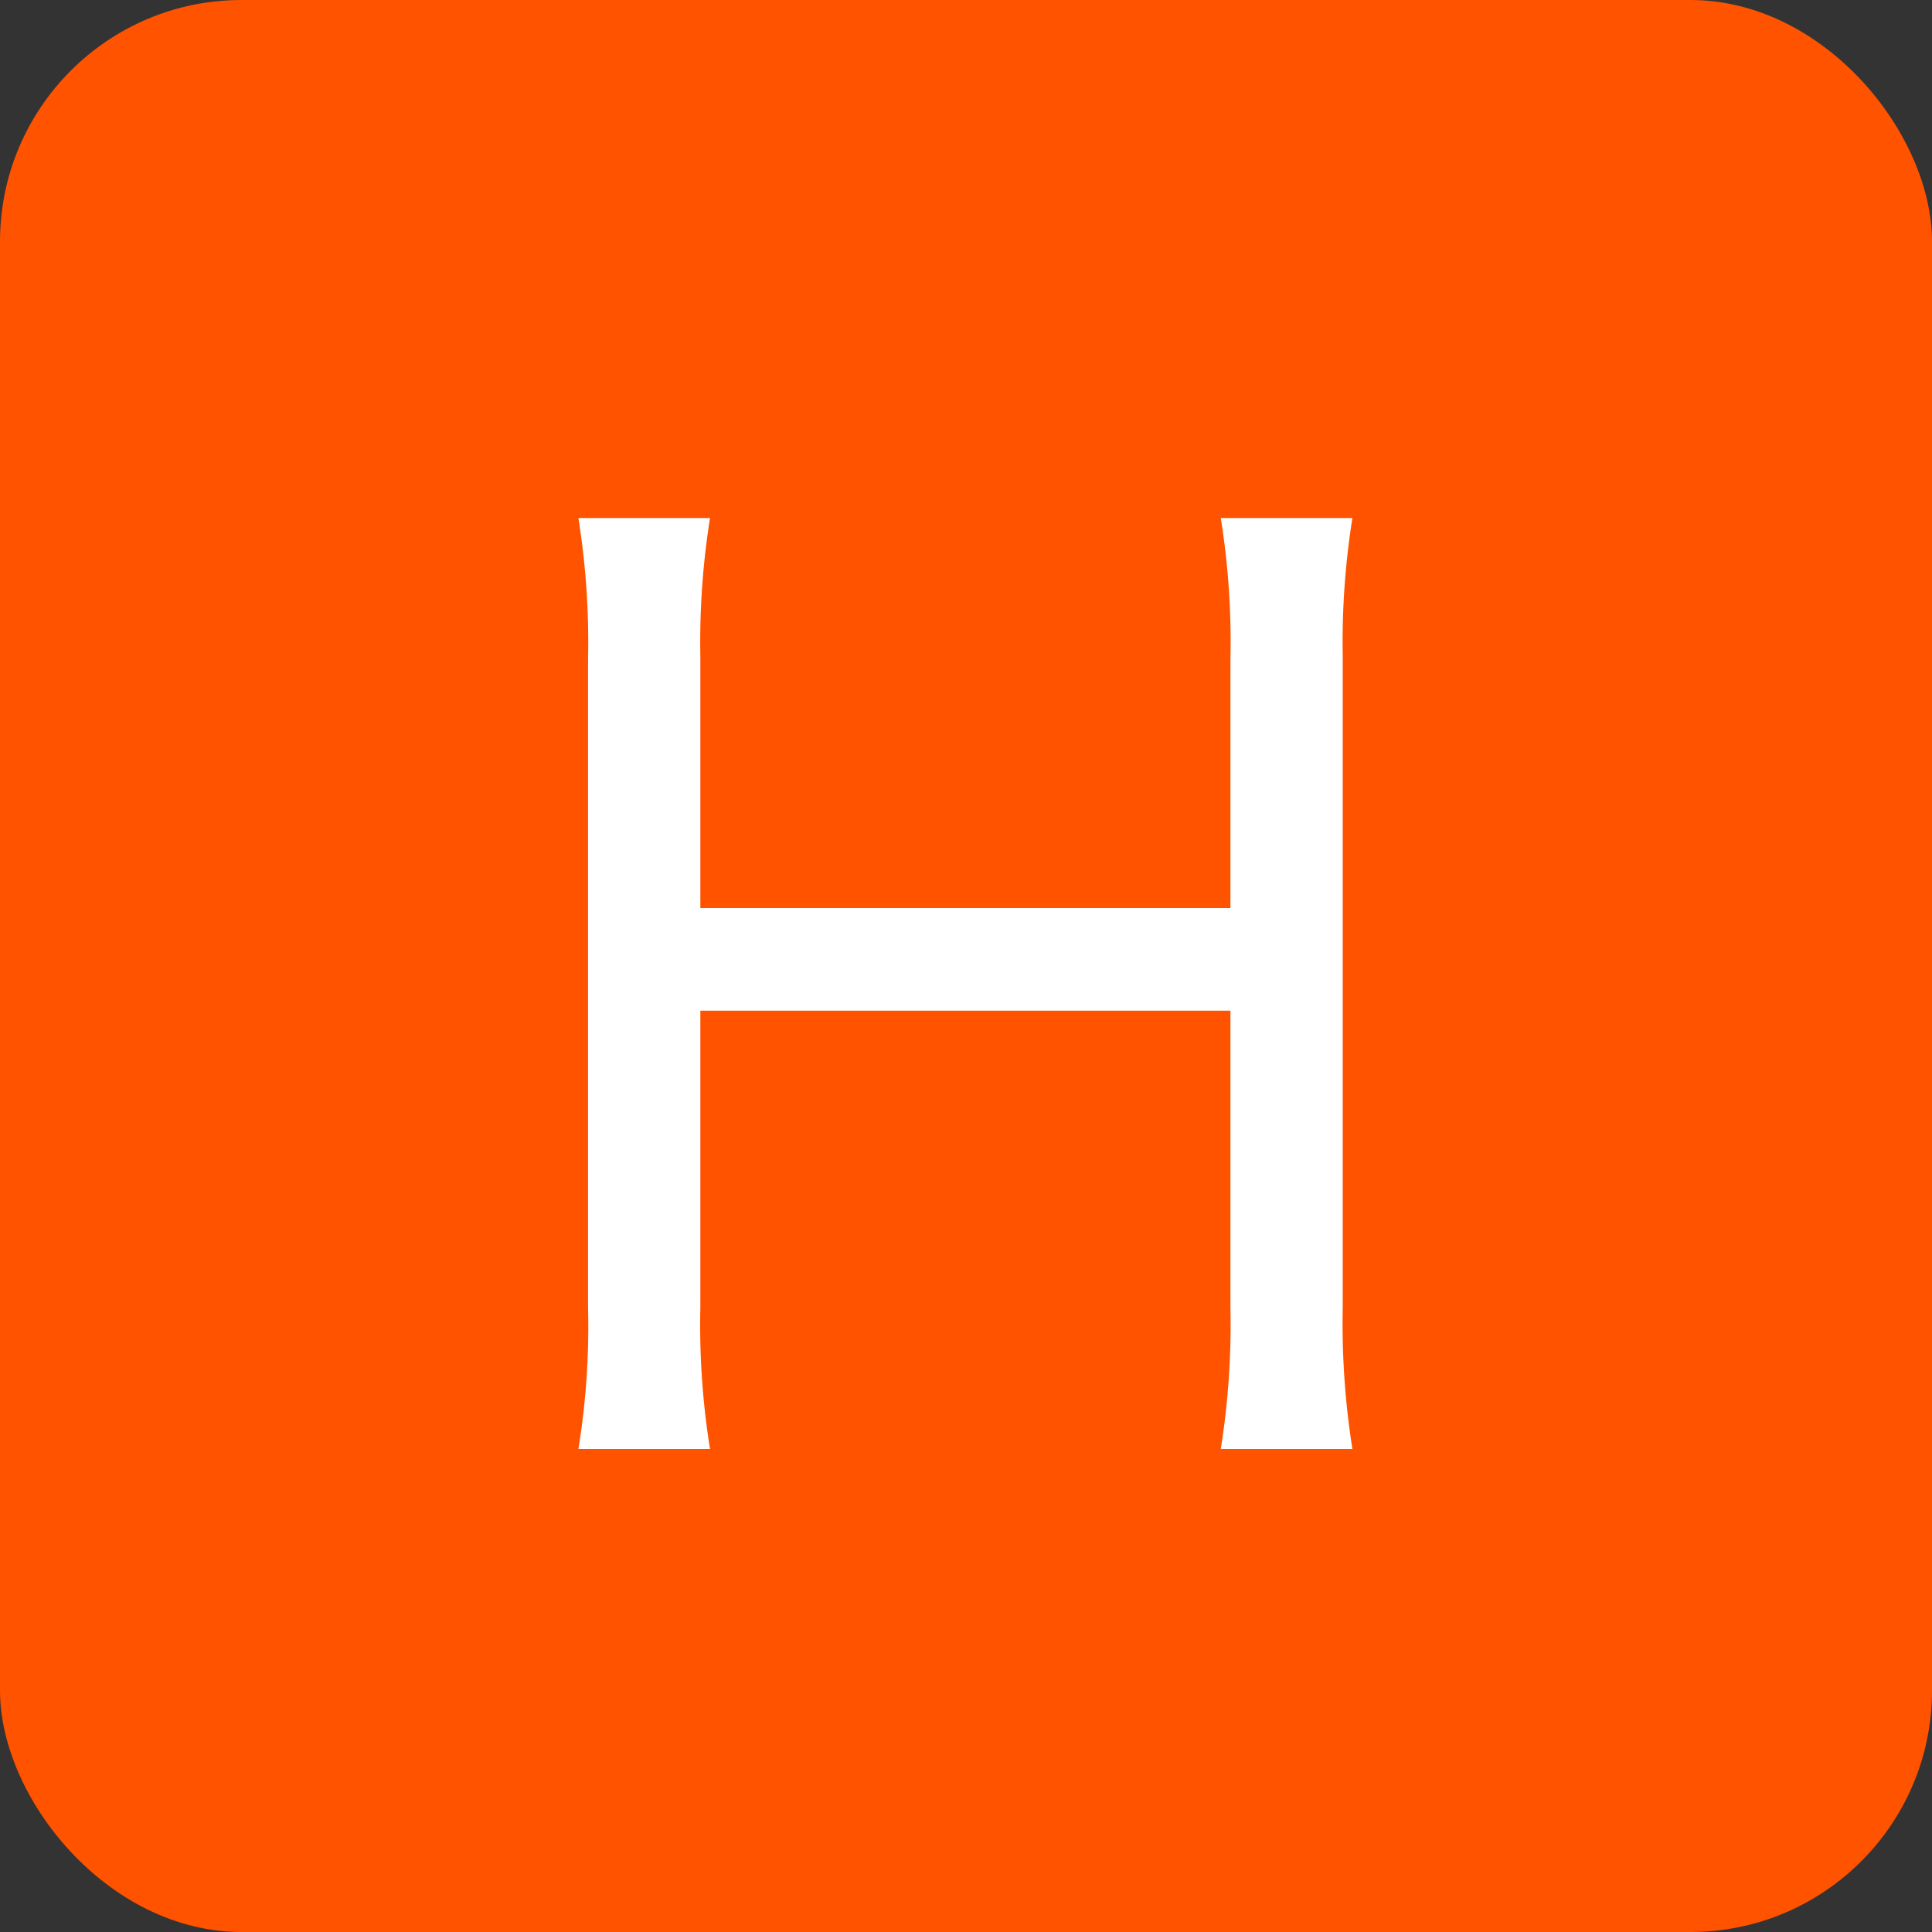
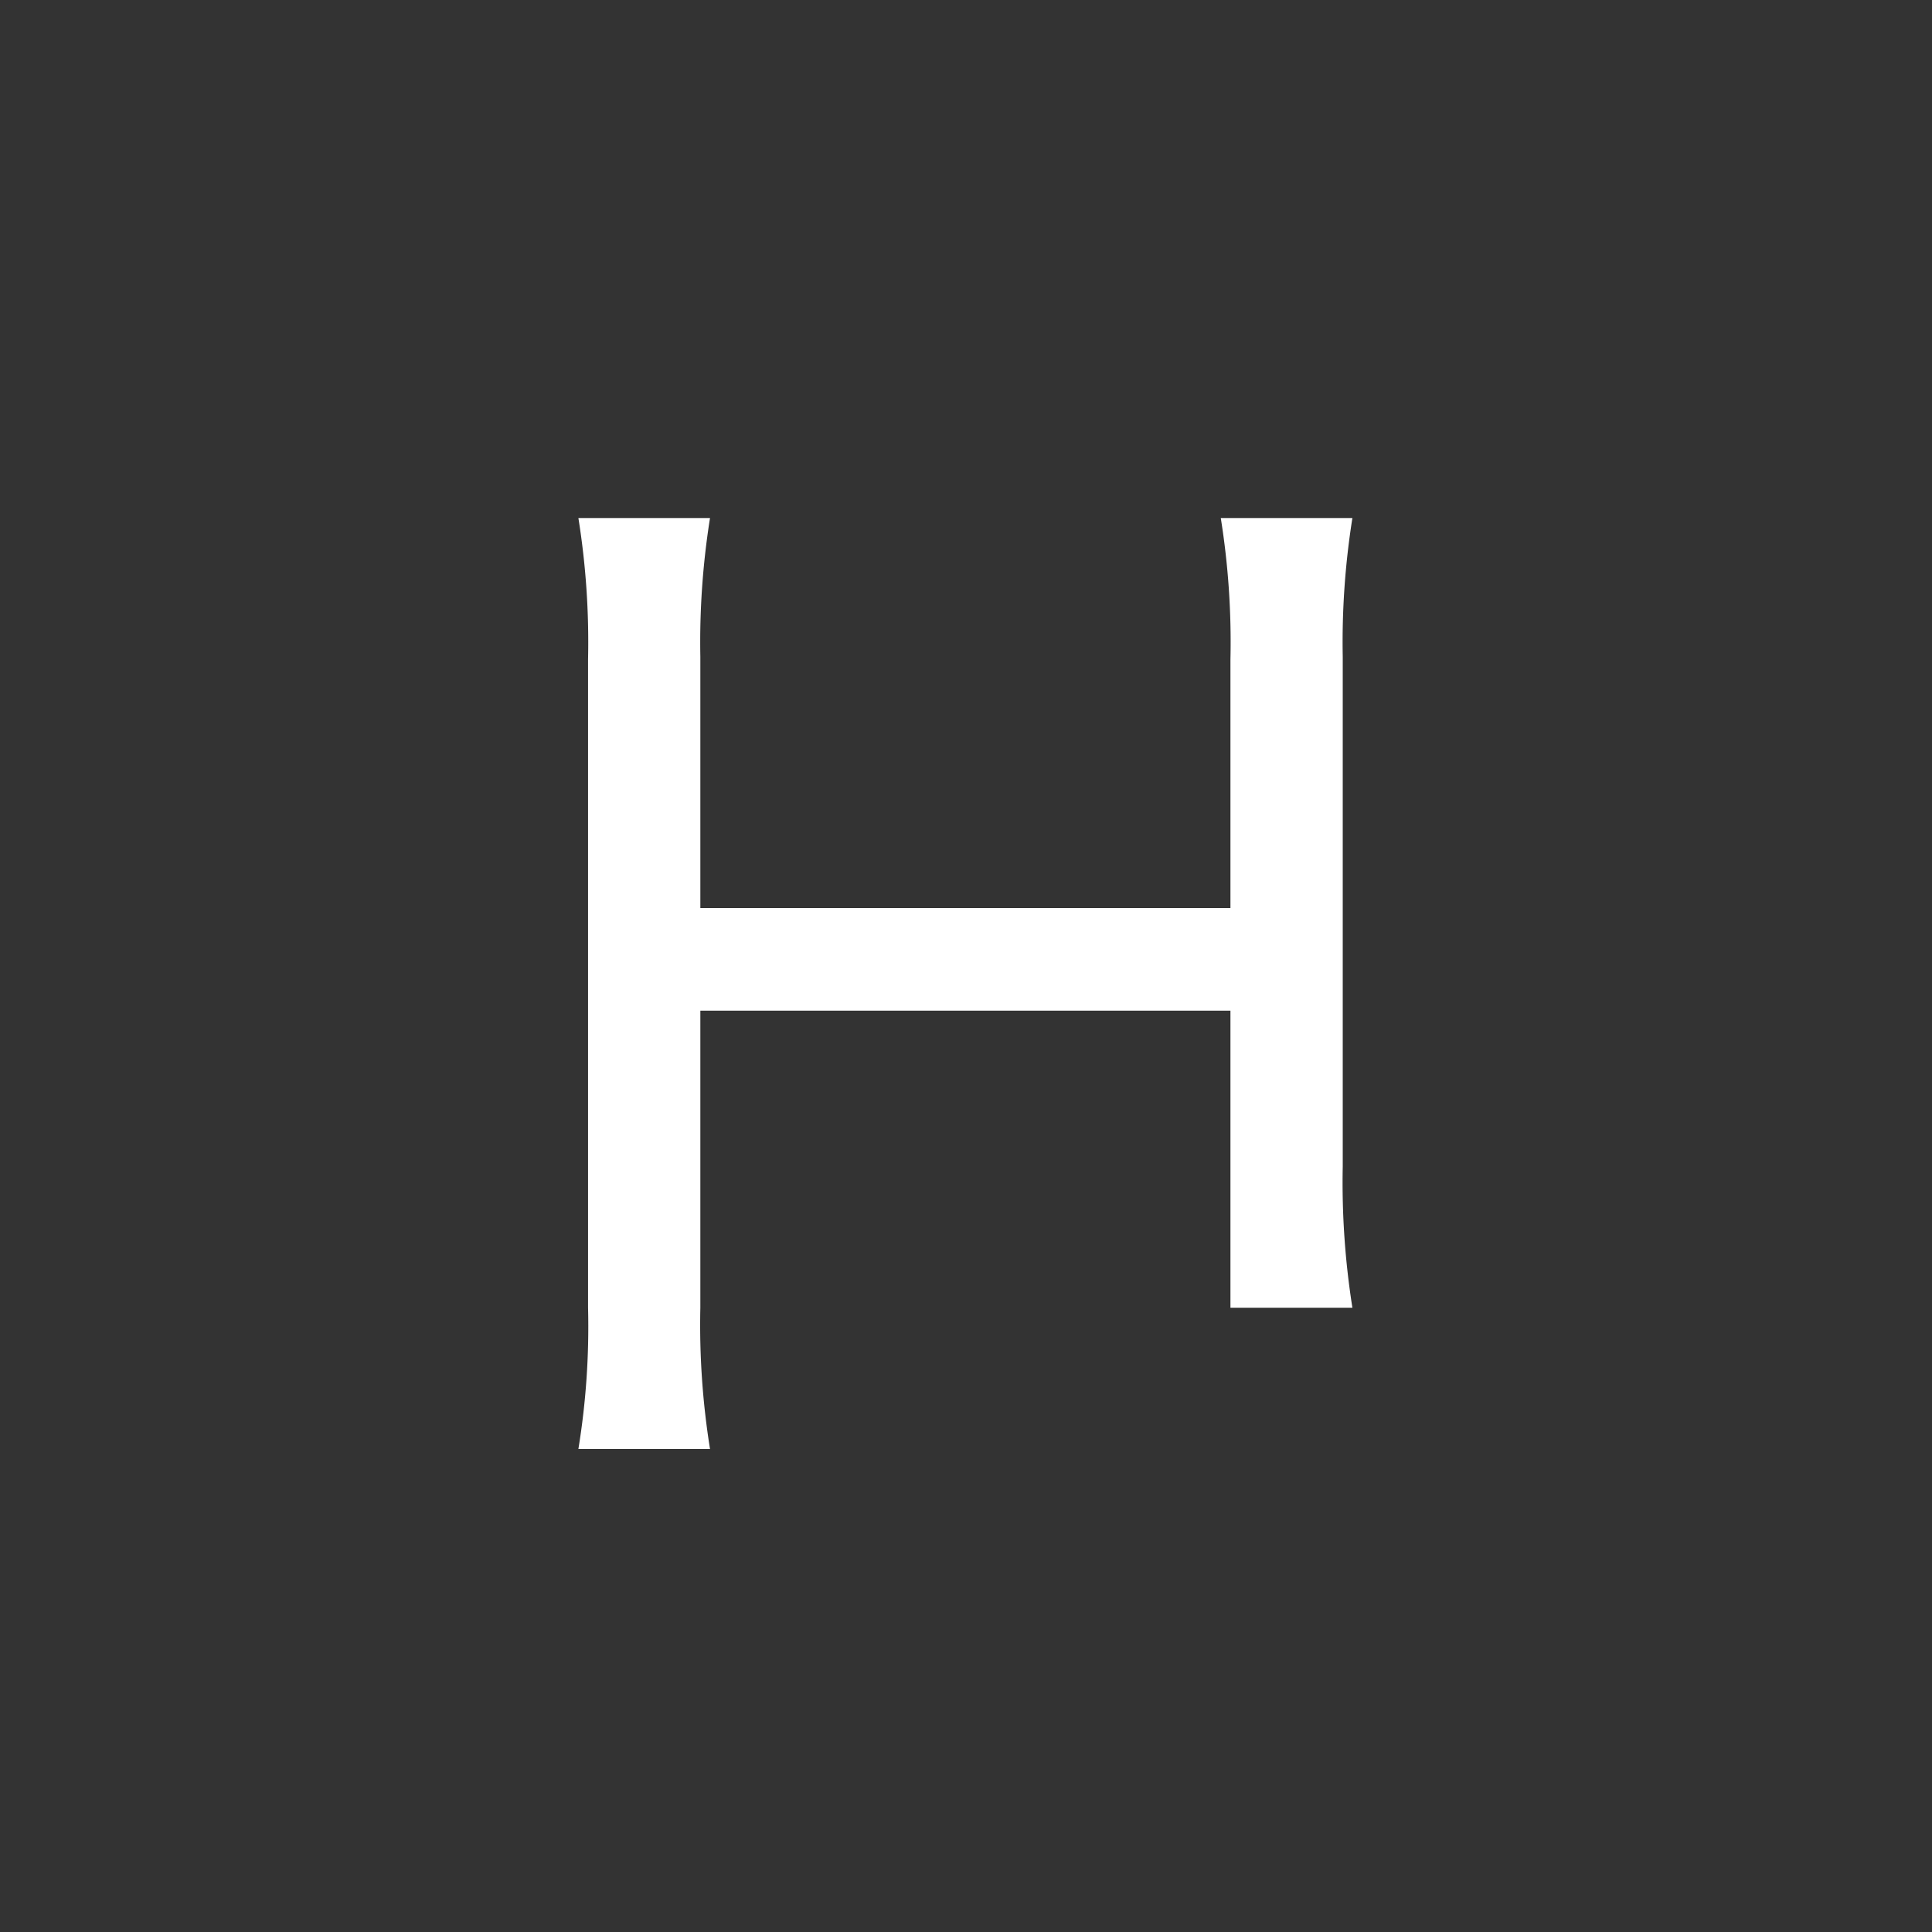
<svg xmlns="http://www.w3.org/2000/svg" id="ico-sptv-h" width="16" height="16" viewBox="0 0 16 16">
  <rect x="0" y="0" width="16" height="16" fill="#333333" stroke="none" />
-   <rect id="bg" width="16" height="16" rx="2" fill="#ff5300" />
-   <path id="パス_569" data-name="パス 569" d="M2.11-7.71a6.5,6.5,0,0,1,.08,1.17v2.06H-2.2V-6.56a6.545,6.545,0,0,1,.08-1.15H-3.21a6.5,6.5,0,0,1,.08,1.17v5.37A6.289,6.289,0,0,1-3.21,0h1.09A6.5,6.5,0,0,1-2.2-1.17V-3.63H2.19v2.46A6.568,6.568,0,0,1,2.11,0H3.2a6.64,6.64,0,0,1-.08-1.17V-6.56A6.545,6.545,0,0,1,3.2-7.71Z" transform="translate(8 12)" fill="#fff" />
+   <path id="パス_569" data-name="パス 569" d="M2.11-7.71a6.5,6.5,0,0,1,.08,1.17v2.06H-2.2V-6.56a6.545,6.545,0,0,1,.08-1.15H-3.21a6.5,6.5,0,0,1,.08,1.17v5.37A6.289,6.289,0,0,1-3.21,0h1.09A6.5,6.5,0,0,1-2.2-1.17V-3.63H2.19v2.46H3.2a6.64,6.64,0,0,1-.08-1.17V-6.56A6.545,6.545,0,0,1,3.2-7.71Z" transform="translate(8 12)" fill="#fff" />
</svg>